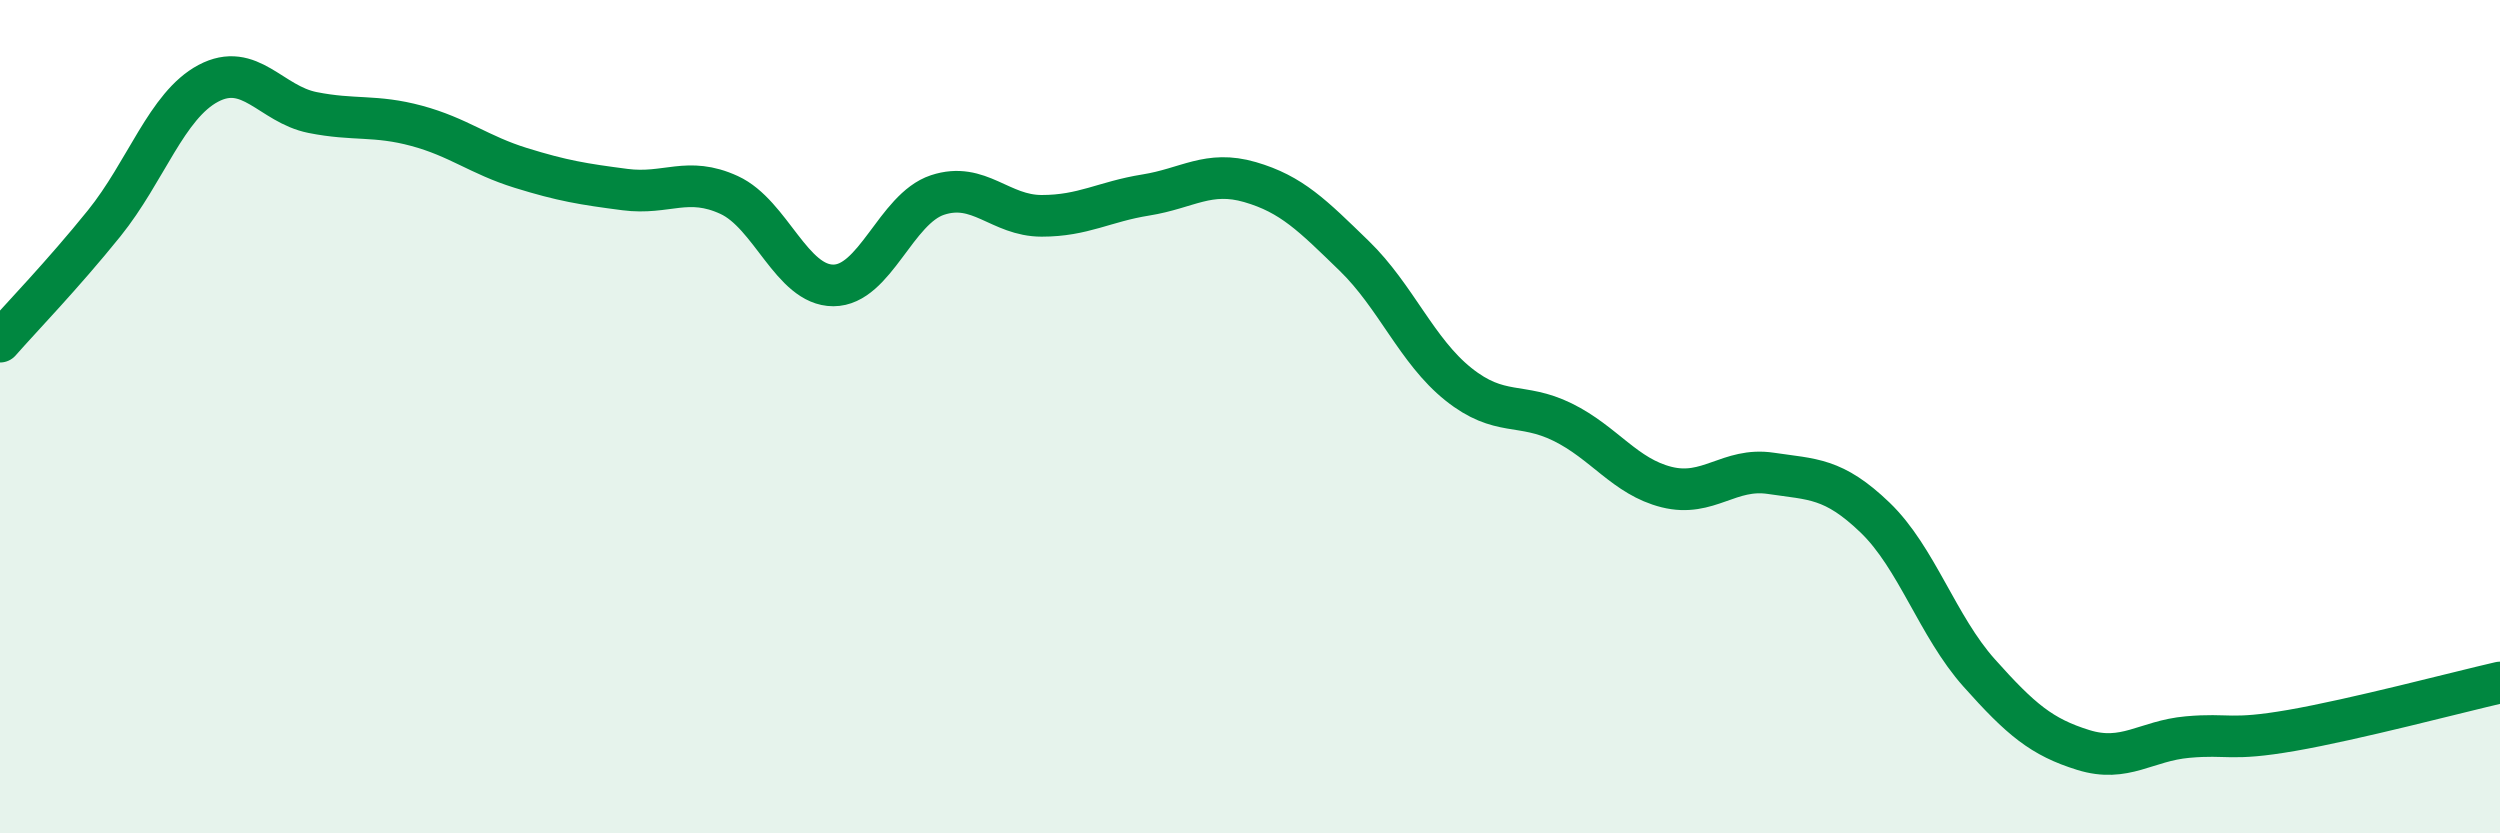
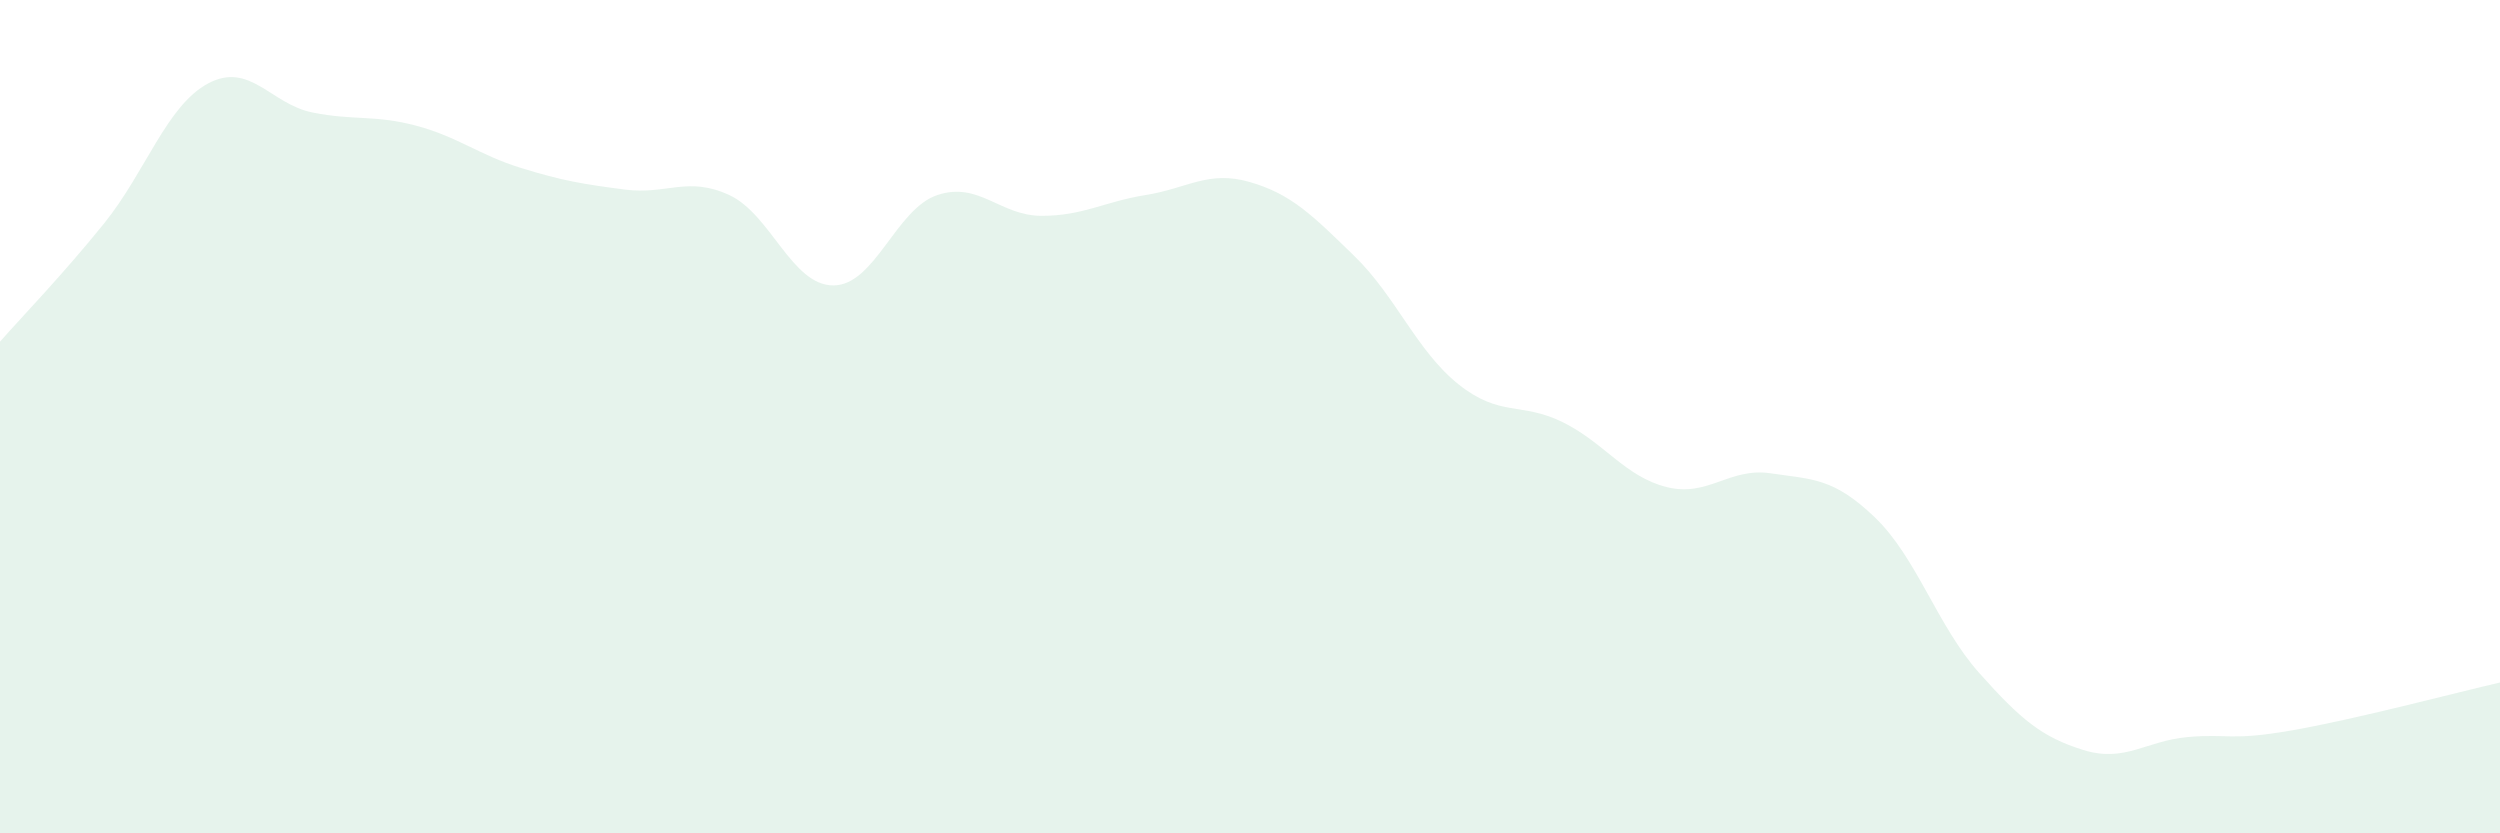
<svg xmlns="http://www.w3.org/2000/svg" width="60" height="20" viewBox="0 0 60 20">
  <path d="M 0,8.2 C 0.5,7.63 1.5,6.6 2.5,5.36 C 3.5,4.12 4,2.53 5,2 C 6,1.47 6.5,2.5 7.5,2.7 C 8.5,2.9 9,2.75 10,3.02 C 11,3.29 11.5,3.72 12.5,4.03 C 13.5,4.34 14,4.42 15,4.55 C 16,4.68 16.5,4.22 17.5,4.68 C 18.5,5.14 19,6.85 20,6.85 C 21,6.85 21.5,5.01 22.5,4.68 C 23.5,4.35 24,5.18 25,5.18 C 26,5.18 26.5,4.84 27.5,4.68 C 28.5,4.52 29,4.08 30,4.37 C 31,4.66 31.5,5.17 32.5,6.14 C 33.5,7.11 34,8.42 35,9.22 C 36,10.02 36.5,9.64 37.5,10.13 C 38.5,10.62 39,11.44 40,11.69 C 41,11.94 41.5,11.21 42.5,11.36 C 43.5,11.51 44,11.46 45,12.42 C 46,13.38 46.5,15.03 47.5,16.15 C 48.5,17.27 49,17.69 50,18 C 51,18.31 51.5,17.78 52.5,17.69 C 53.5,17.6 53.5,17.79 55,17.53 C 56.5,17.27 59,16.61 60,16.38L60 20L0 20Z" fill="#008740" opacity="0.1" stroke-linecap="round" stroke-linejoin="round" />
-   <path d="M 0,8.2 C 0.5,7.63 1.5,6.6 2.5,5.36 C 3.5,4.12 4,2.53 5,2 C 6,1.47 6.5,2.5 7.5,2.7 C 8.5,2.9 9,2.75 10,3.02 C 11,3.29 11.5,3.72 12.5,4.03 C 13.5,4.34 14,4.42 15,4.55 C 16,4.68 16.5,4.22 17.5,4.68 C 18.5,5.14 19,6.85 20,6.85 C 21,6.85 21.5,5.01 22.5,4.68 C 23.5,4.35 24,5.18 25,5.18 C 26,5.18 26.5,4.84 27.5,4.68 C 28.5,4.52 29,4.08 30,4.37 C 31,4.66 31.5,5.17 32.5,6.14 C 33.5,7.11 34,8.42 35,9.22 C 36,10.02 36.5,9.64 37.5,10.13 C 38.5,10.62 39,11.44 40,11.69 C 41,11.94 41.5,11.21 42.5,11.36 C 43.5,11.51 44,11.46 45,12.42 C 46,13.38 46.5,15.03 47.5,16.15 C 48.5,17.27 49,17.69 50,18 C 51,18.31 51.5,17.78 52.5,17.69 C 53.5,17.6 53.5,17.79 55,17.53 C 56.5,17.27 59,16.61 60,16.38" stroke="#008740" stroke-width="1" fill="none" stroke-linecap="round" stroke-linejoin="round" />
</svg>